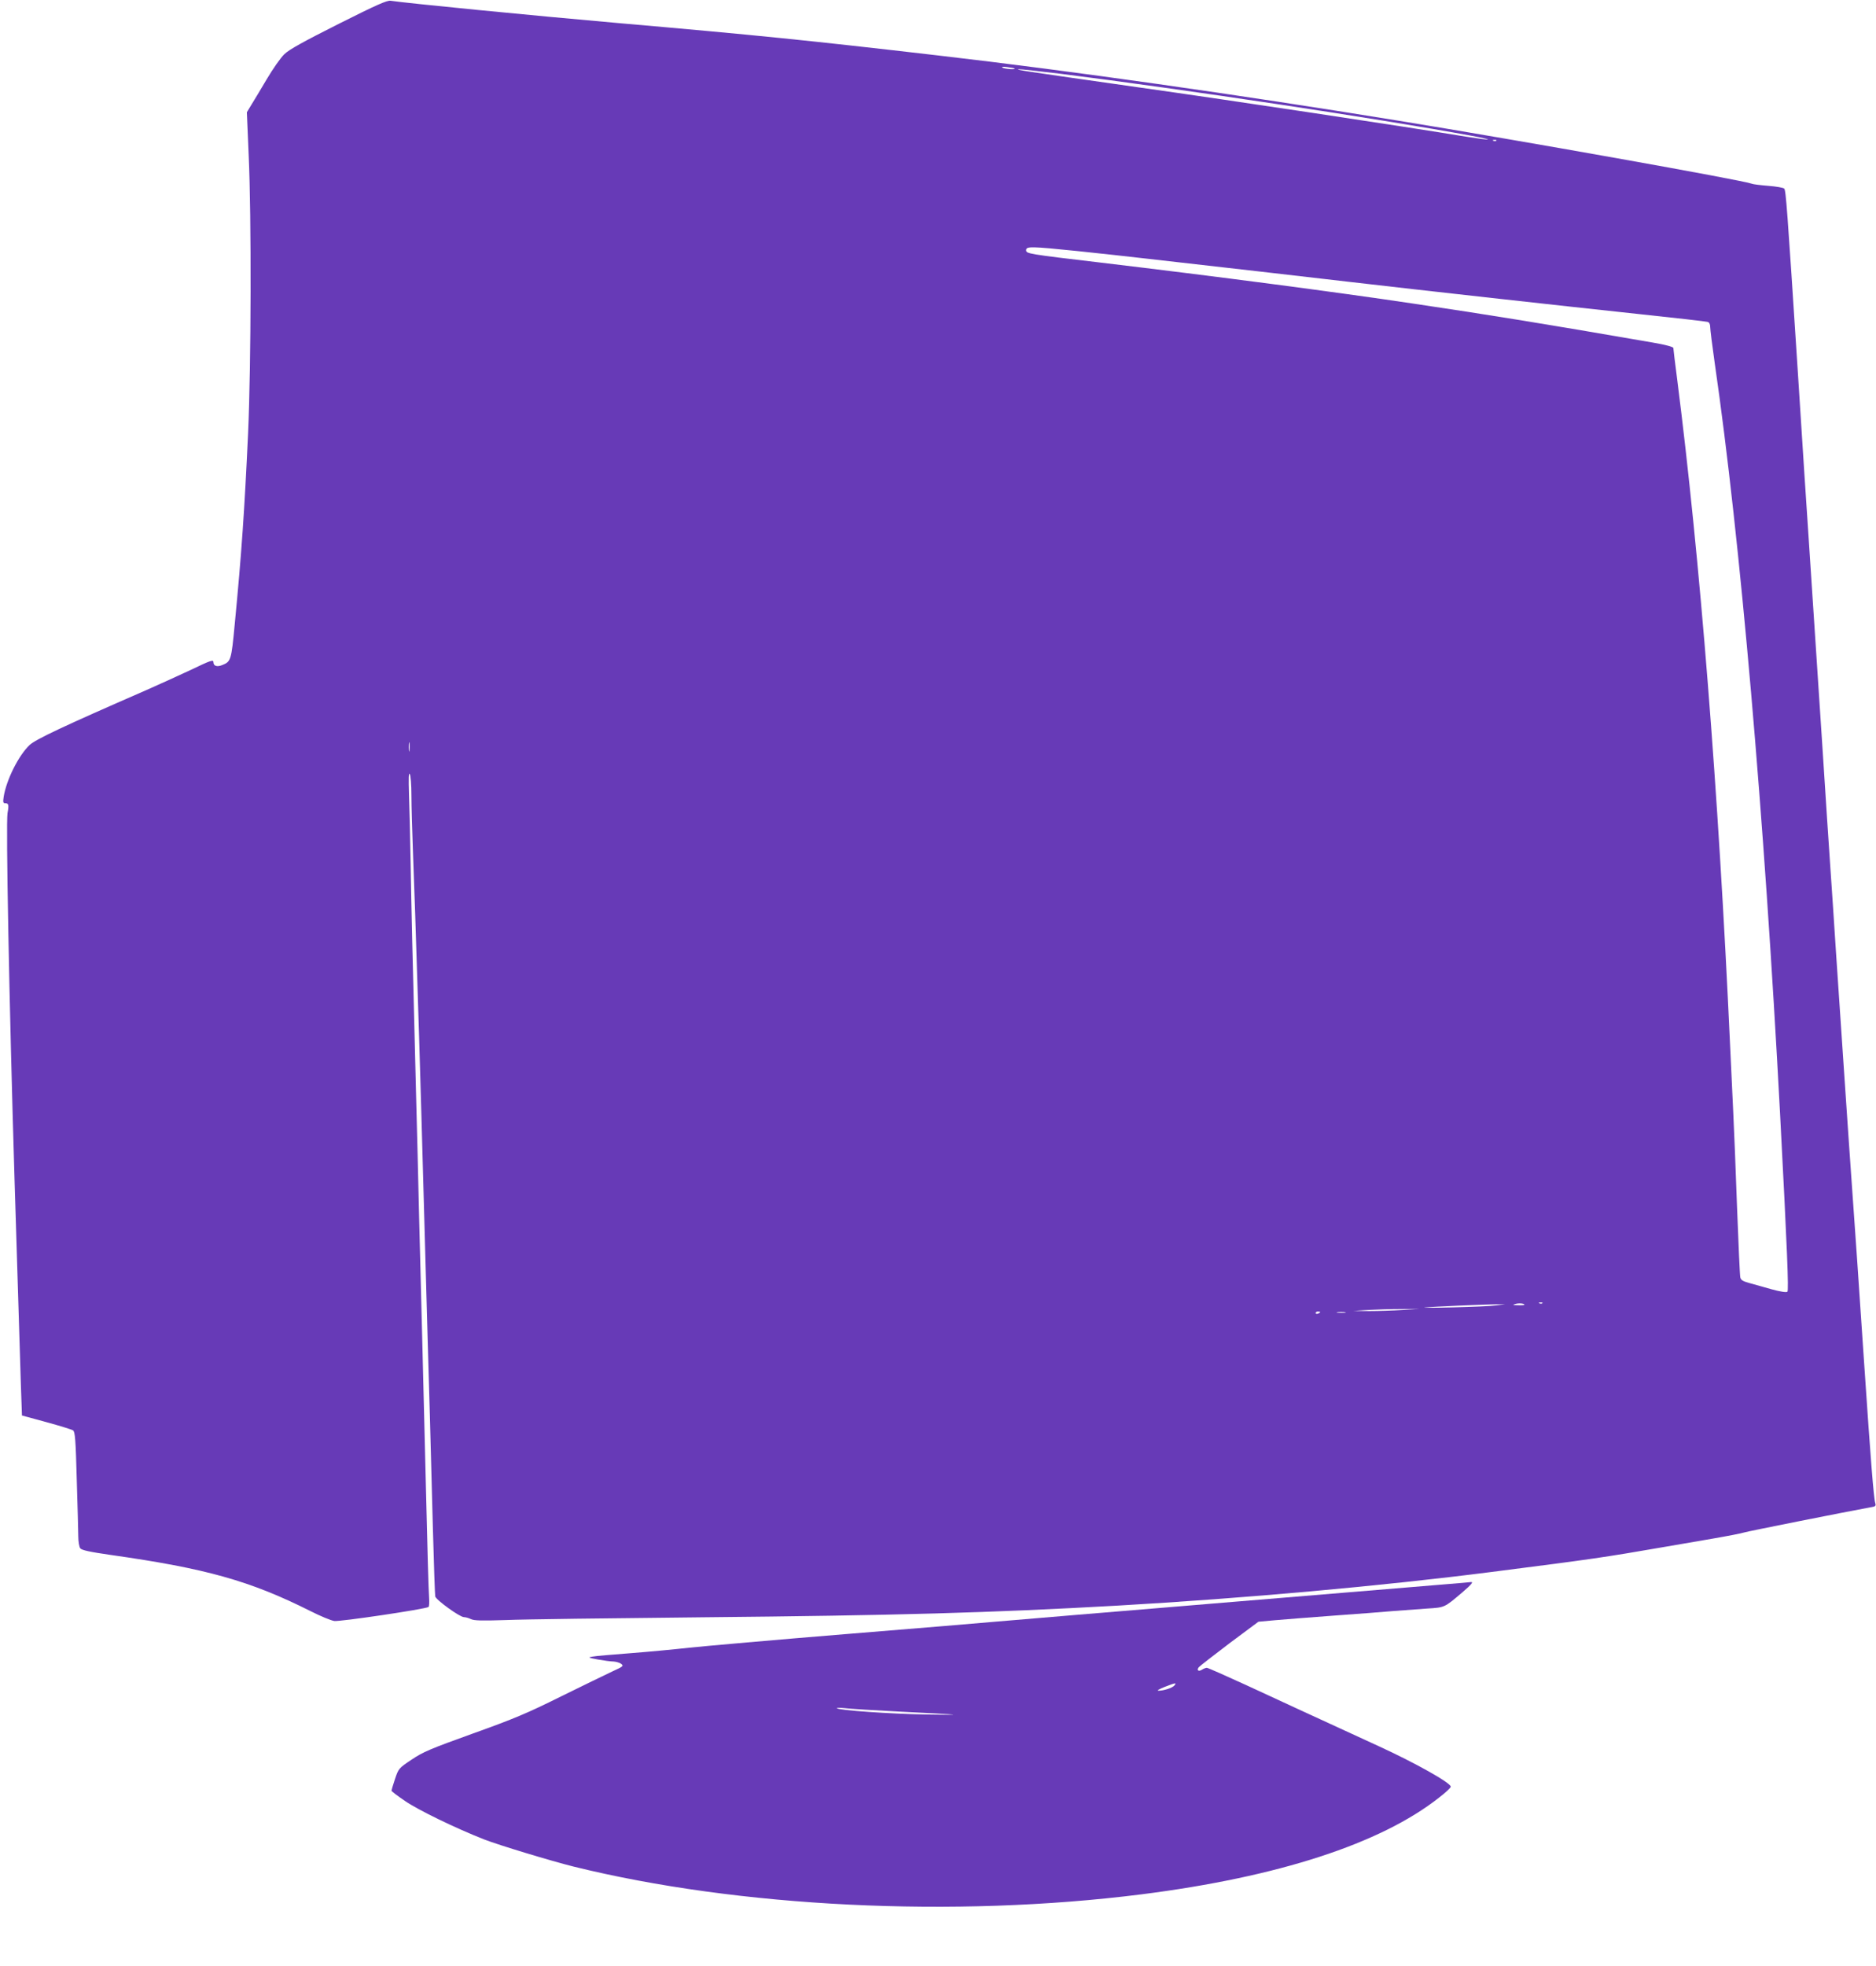
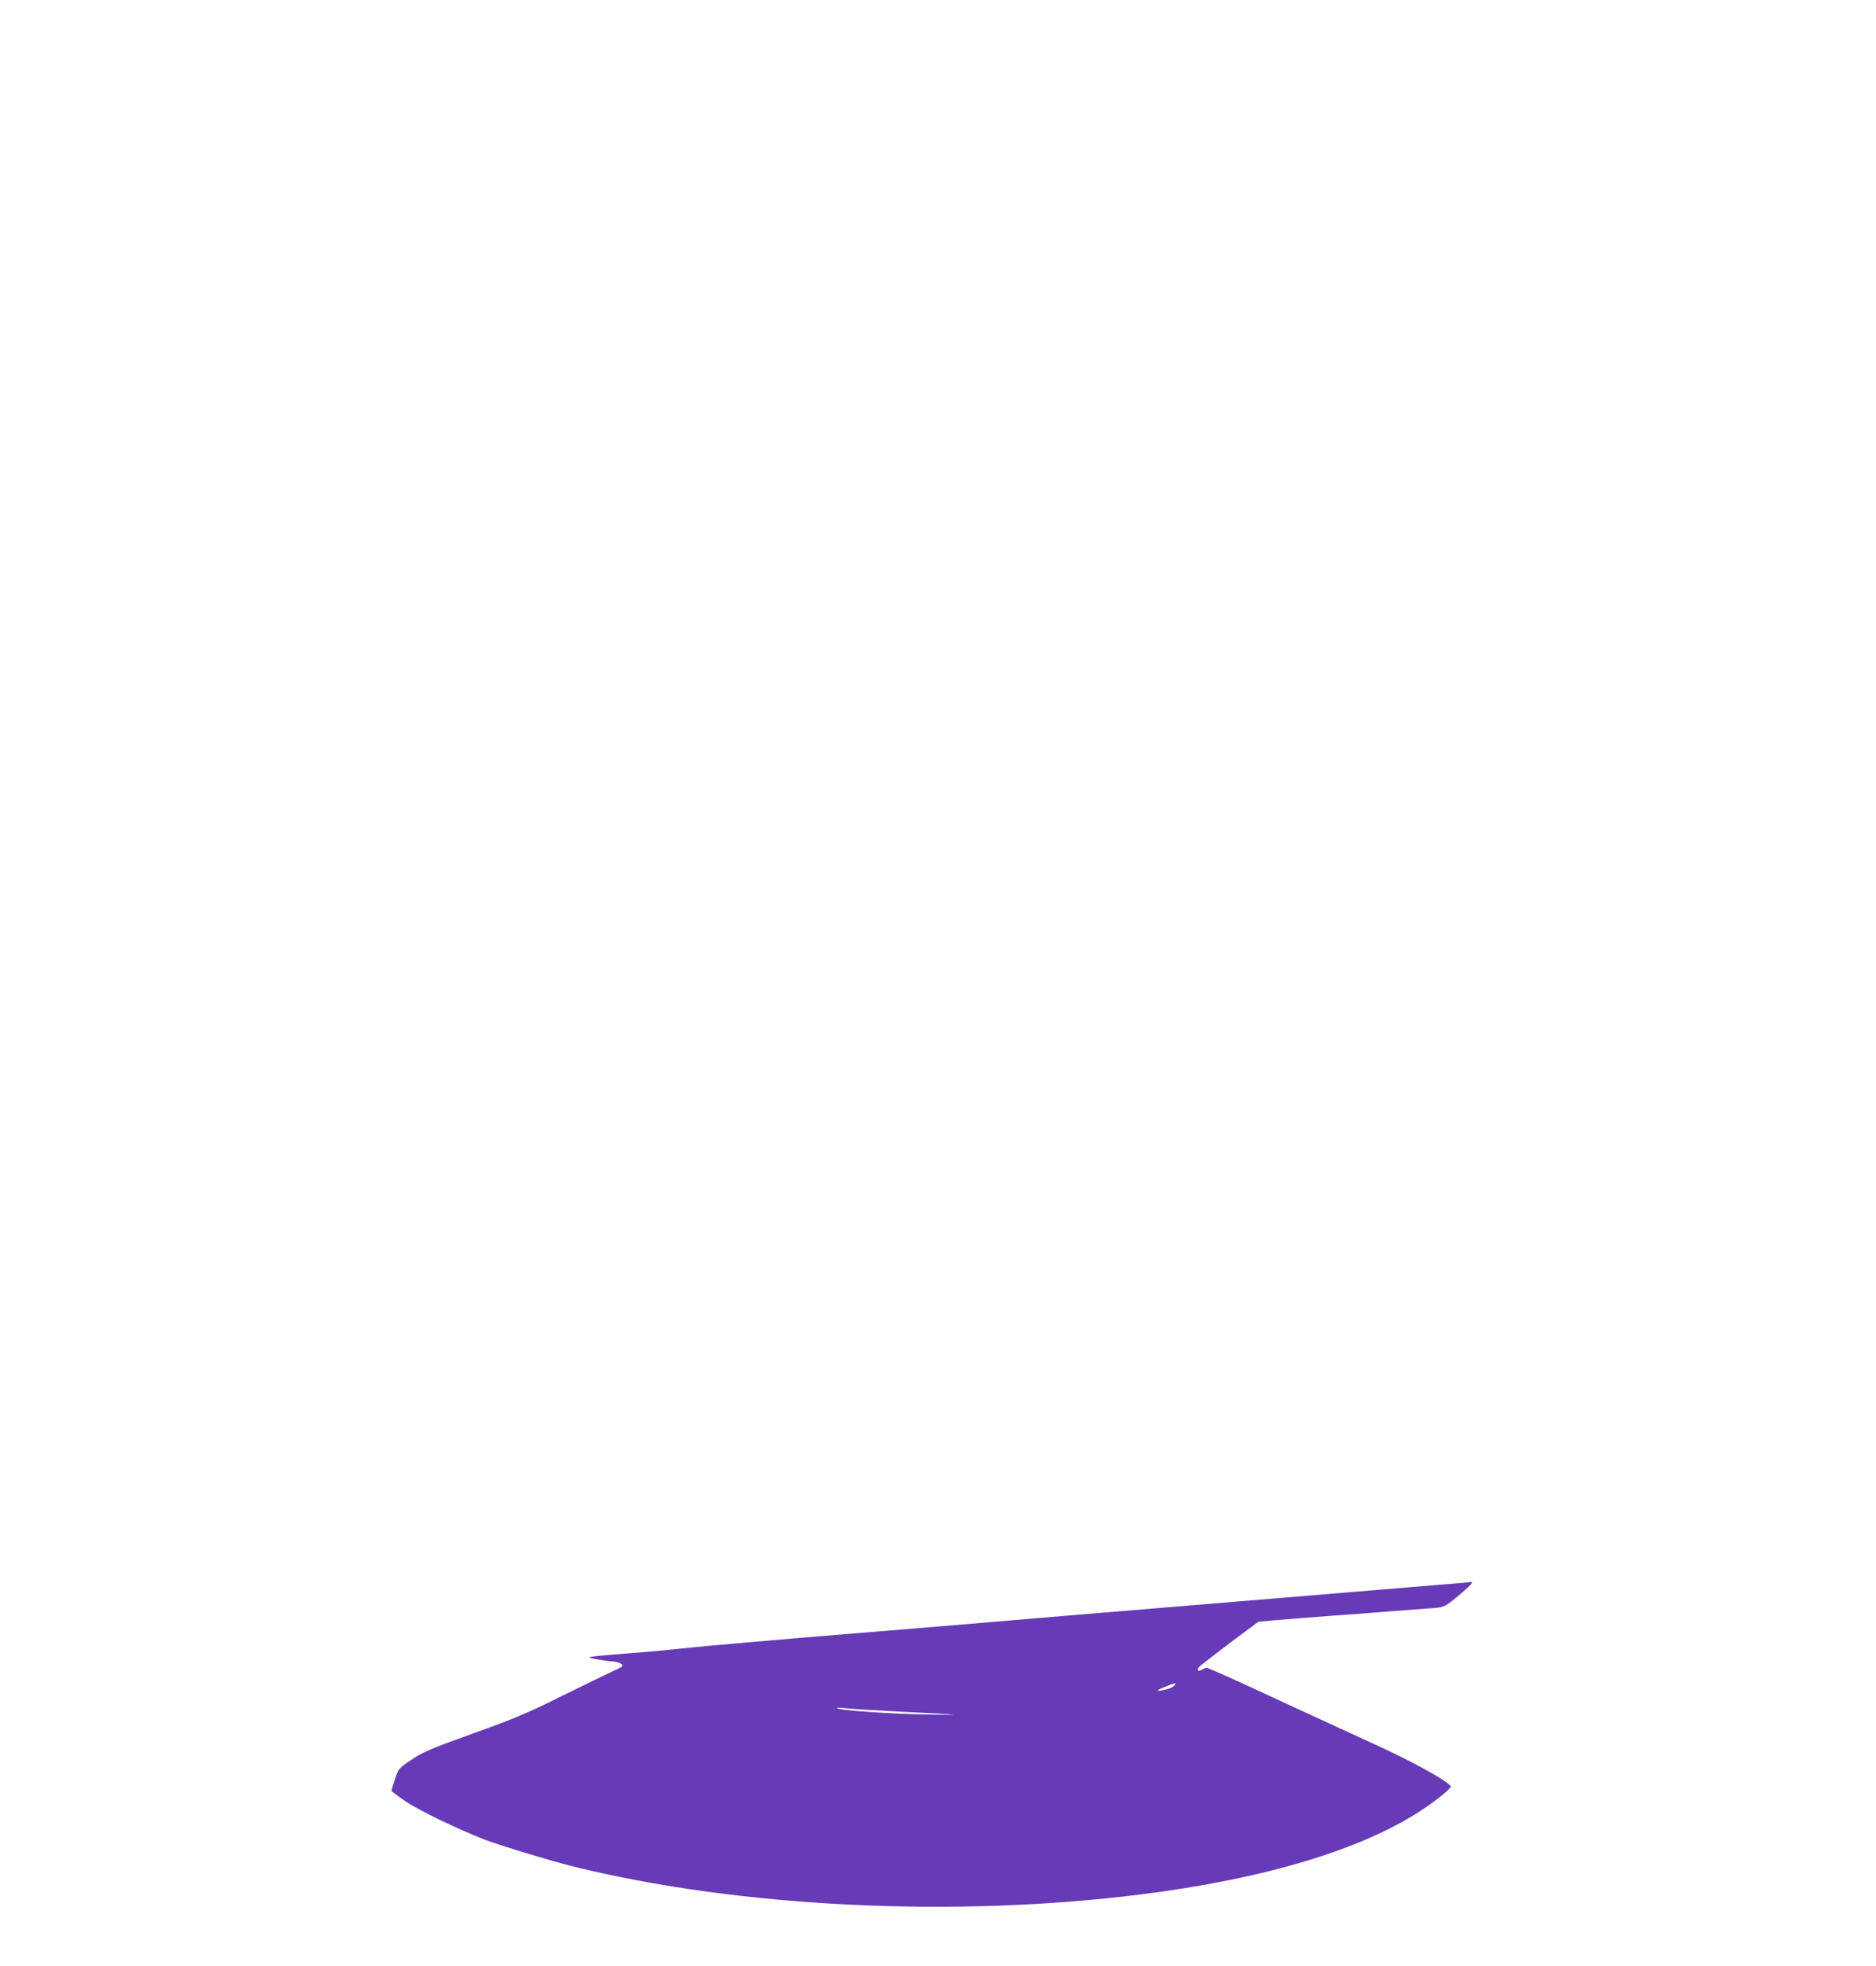
<svg xmlns="http://www.w3.org/2000/svg" version="1.0" width="1222pt" height="1280pt" viewBox="0 0 1222 1280" preserveAspectRatio="xMidYMid meet">
  <g transform="translate(0,1280) scale(0.1,-0.1)" fill="#673ab7" stroke="none">
-     <path d="M2205 12644 c-230 -116 -321 -166 -353 -197 -24 -23 -75 -96 -114 -162 -39 -66 -84 -141 -101 -168 l-29 -48 12 -282 c18 -396 16 -1365 -4 -1808 -23 -497 -42 -778 -87 -1244 -22 -234 -25 -243 -80 -265 -35 -15 -59 -7 -59 19 0 17 -18 11 -147 -51 -82 -38 -213 -98 -293 -133 -537 -234 -717 -319 -757 -356 -72 -68 -151 -226 -169 -337 -5 -34 -4 -42 9 -42 23 0 26 -10 16 -65 -11 -71 10 -1210 46 -2395 26 -854 35 -1120 41 -1326 l7 -201 158 -43 c88 -24 166 -48 175 -54 13 -10 17 -58 24 -321 5 -171 10 -337 10 -370 0 -33 6 -68 13 -77 10 -12 59 -23 198 -43 621 -88 907 -168 1300 -365 65 -33 135 -62 156 -65 35 -6 592 77 614 91 5 3 6 31 4 62 -3 31 -12 343 -20 692 -9 349 -20 802 -25 1005 -5 204 -14 555 -20 780 -5 226 -14 588 -20 805 -25 972 -30 1194 -35 1490 -3 173 -8 380 -11 460 -3 102 -2 141 5 130 6 -8 11 -71 11 -140 0 -69 5 -235 10 -370 9 -231 16 -433 40 -1205 6 -176 21 -727 35 -1225 14 -498 29 -1053 35 -1235 5 -181 14 -517 20 -745 6 -228 13 -424 15 -435 5 -23 160 -135 187 -135 11 0 31 -6 46 -13 21 -10 71 -11 227 -6 110 5 688 12 1285 18 1259 12 1865 29 2700 76 822 47 1723 128 2435 219 673 86 732 95 1120 162 77 13 221 38 320 55 99 17 191 35 205 40 20 7 674 137 823 164 34 5 38 9 32 28 -10 32 -30 285 -70 877 -41 607 -59 872 -85 1233 -6 78 -28 405 -50 727 -22 322 -44 655 -50 740 -6 85 -15 223 -20 305 -6 83 -15 215 -20 295 -6 80 -28 422 -50 760 -48 733 -55 837 -90 1365 -18 264 -30 451 -70 1075 -69 1065 -77 1171 -88 1182 -6 6 -52 14 -104 18 -51 4 -100 10 -108 14 -54 22 -1506 281 -2306 411 -1045 170 -2129 324 -2994 424 -844 98 -1189 133 -2085 211 -558 49 -1374 129 -1480 145 -24 4 -93 -27 -340 -151z m4404 -290 c10 -9 -65 -3 -78 5 -10 6 1 8 30 4 24 -3 46 -7 48 -9z m296 -34 c810 -102 2061 -290 2680 -404 160 -30 136 -33 -35 -6 -399 66 -1522 235 -2125 320 -795 113 -819 117 -785 119 14 0 133 -13 265 -29z m2842 -436 c-3 -3 -12 -4 -19 -1 -8 3 -5 6 6 6 11 1 17 -2 13 -5z m-2727 -719 c135 -14 344 -37 465 -51 488 -55 1026 -117 1310 -150 446 -52 1392 -157 1880 -209 237 -25 438 -48 448 -51 11 -3 17 -15 17 -33 0 -16 13 -120 29 -232 168 -1157 323 -2948 426 -4889 47 -894 57 -1152 48 -1161 -6 -6 -46 0 -104 16 -52 15 -118 33 -146 41 -41 11 -54 20 -57 37 -3 12 -12 216 -21 452 -8 237 -20 518 -25 625 -5 107 -14 299 -20 425 -77 1679 -196 3175 -345 4344 -14 106 -25 199 -25 205 0 7 -50 21 -132 35 -710 123 -1062 180 -1568 255 -503 75 -1274 176 -2030 266 -475 56 -486 58 -486 81 0 26 32 25 336 -6z m-4353 -3252 c-2 -16 -4 -5 -4 22 0 28 2 40 4 28 2 -13 2 -35 0 -50z m7263 -3609 c0 -2 -19 -4 -42 -3 -35 1 -38 2 -18 8 23 7 60 4 60 -5z m117 10 c-3 -3 -12 -4 -19 -1 -8 3 -5 6 6 6 11 1 17 -2 13 -5z m-302 -14 c-33 -5 -159 -10 -280 -13 -121 -3 -204 -3 -185 -1 38 5 395 21 475 21 l50 0 -60 -7z m-610 -30 c-60 -4 -157 -7 -215 -7 l-105 1 95 6 c52 3 149 6 215 6 l120 1 -110 -7z m-535 -14 c0 -2 -7 -6 -15 -10 -8 -3 -15 -1 -15 4 0 6 7 10 15 10 8 0 15 -2 15 -4z m163 -3 c-13 -2 -35 -2 -50 0 -16 2 -5 4 22 4 28 0 40 -2 28 -4z" />
    <path d="M9525 2493 c-22 -2 -690 -57 -1485 -123 -795 -66 -1497 -124 -1560 -130 -63 -6 -497 -42 -965 -80 -467 -38 -929 -79 -1025 -89 -96 -11 -269 -27 -385 -36 -115 -9 -226 -18 -245 -22 -32 -5 -30 -7 35 -19 39 -7 84 -13 101 -13 16 -1 39 -7 50 -15 18 -14 14 -17 -56 -49 -41 -19 -192 -93 -335 -163 -221 -110 -307 -146 -575 -242 -278 -100 -325 -120 -399 -170 -84 -56 -85 -58 -108 -126 -13 -39 -23 -73 -23 -76 0 -4 39 -34 88 -67 82 -57 328 -177 517 -251 92 -36 432 -139 580 -176 1076 -266 2483 -335 3701 -181 891 113 1558 330 1938 630 42 32 76 64 76 71 0 25 -234 156 -470 264 -485 223 -629 289 -866 399 -133 61 -246 111 -253 111 -6 0 -20 -5 -31 -12 -23 -15 -37 -4 -21 16 7 8 97 78 200 156 l188 140 109 10 c60 5 233 19 384 30 151 11 327 24 390 30 63 5 161 12 218 16 114 7 110 6 226 104 64 55 77 72 54 68 -7 -1 -31 -3 -53 -5z m-1875 -668 c-13 -16 -72 -35 -105 -34 -11 0 7 11 40 24 72 28 81 30 65 10z m-1795 -170 c436 -22 439 -23 175 -19 -232 4 -567 27 -579 41 -3 3 21 3 54 0 33 -4 191 -14 350 -22z" />
  </g>
</svg>